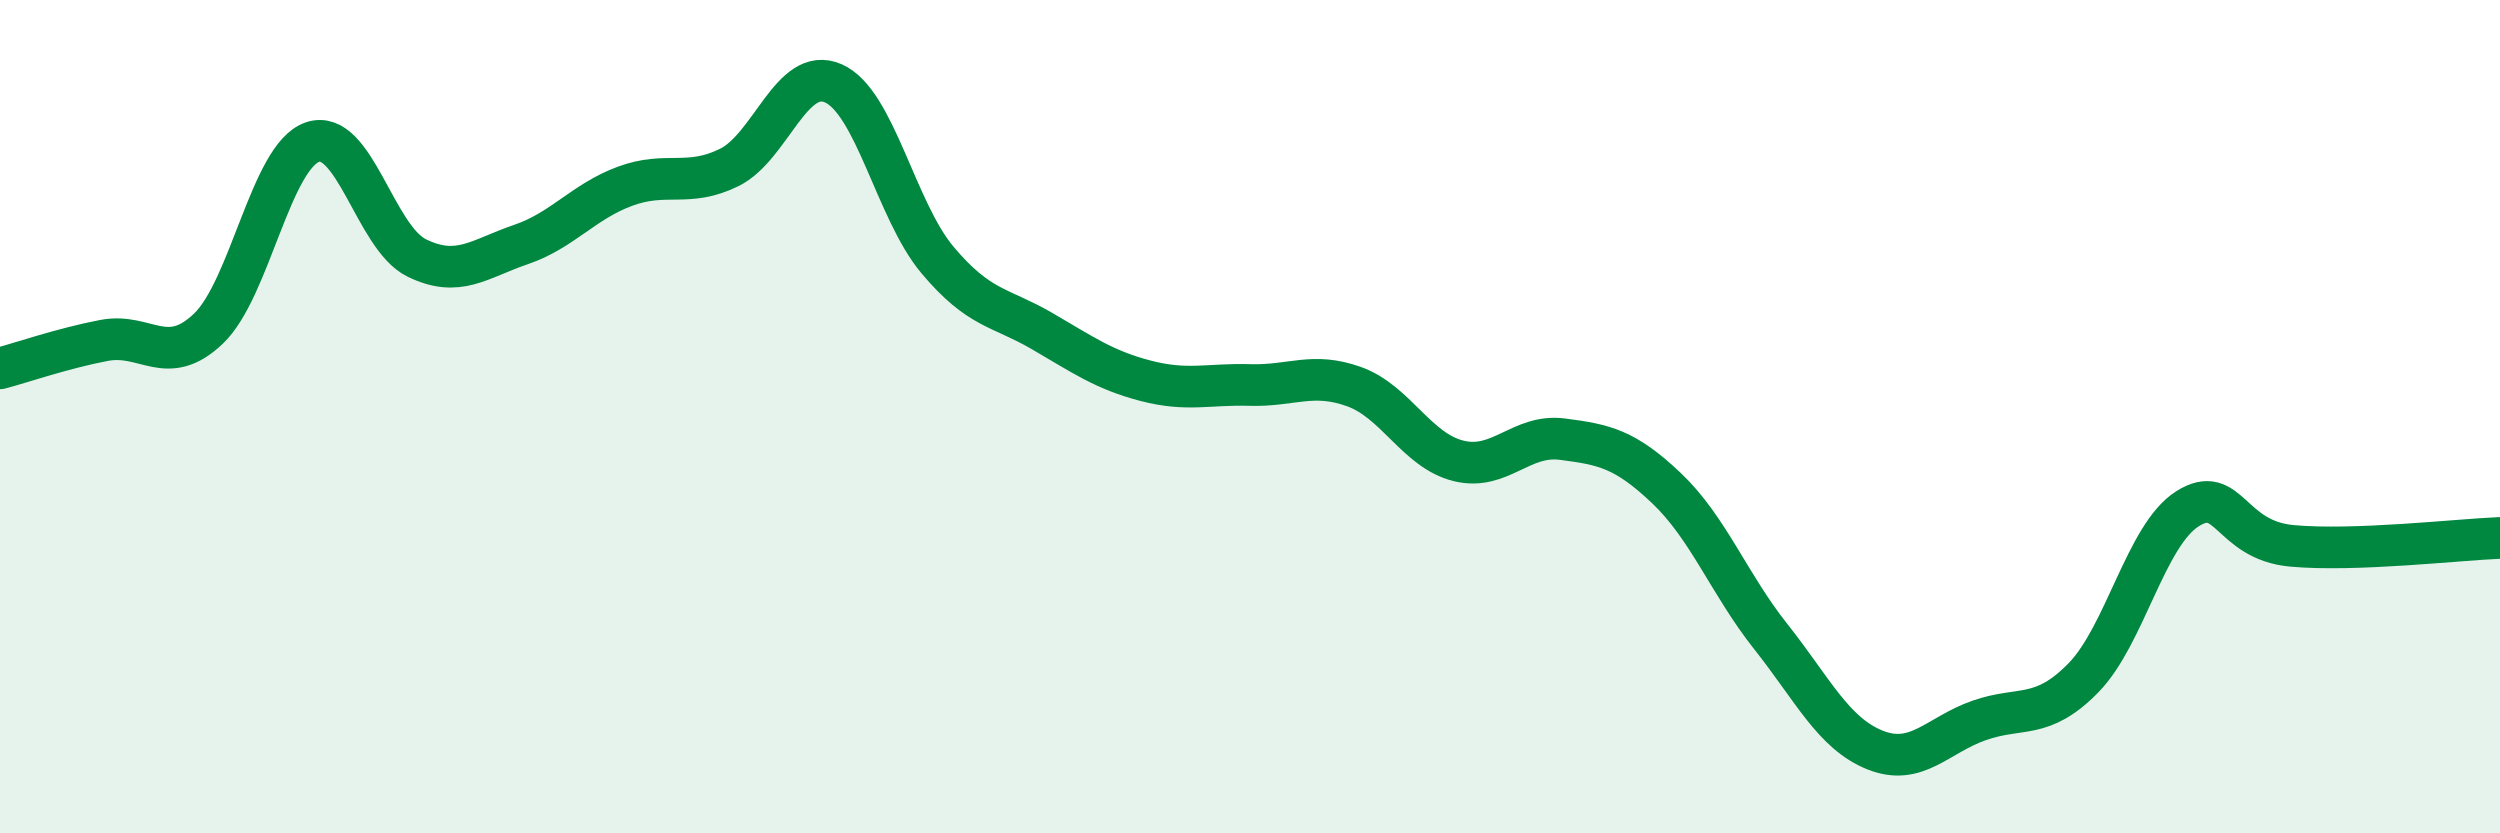
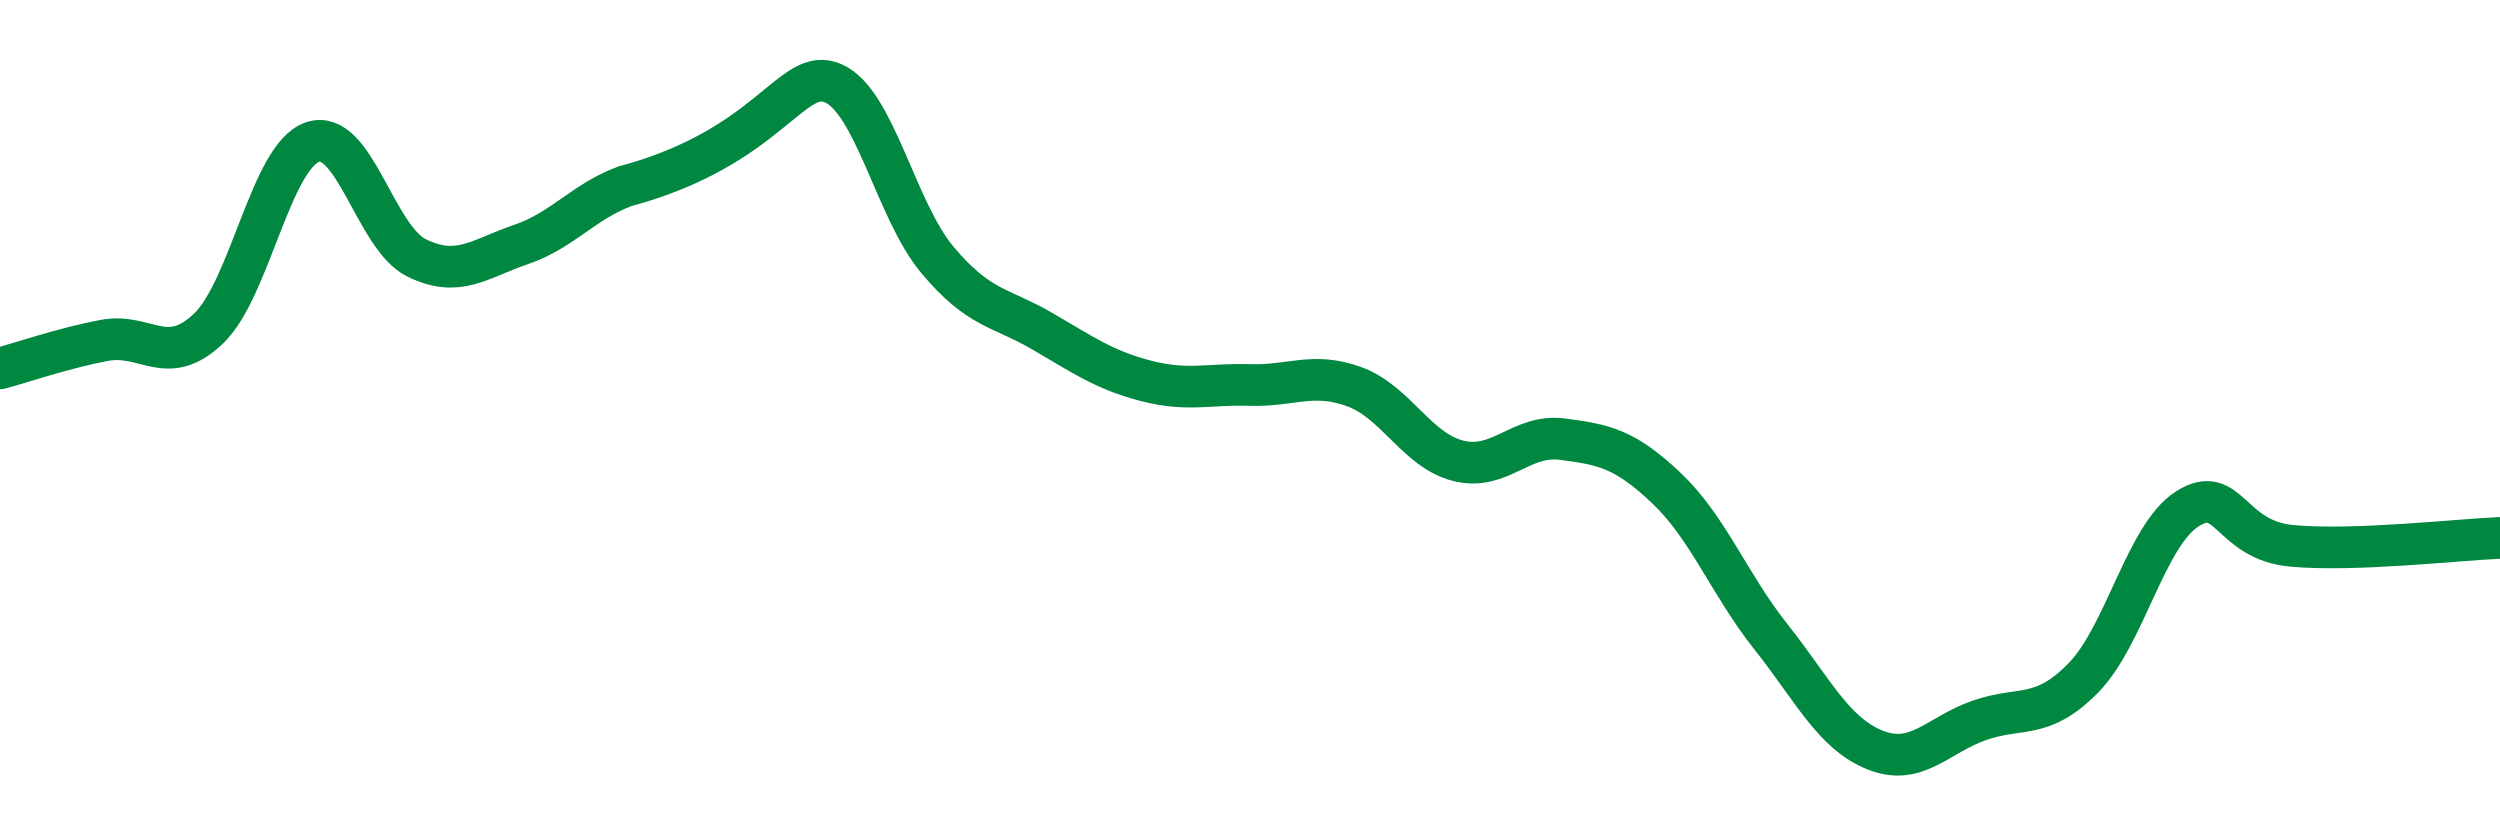
<svg xmlns="http://www.w3.org/2000/svg" width="60" height="20" viewBox="0 0 60 20">
-   <path d="M 0,8.84 C 0.5,8.71 1.5,8.36 2.5,8.17 C 3.5,7.98 4,8.84 5,7.89 C 6,6.94 6.5,3.75 7.5,3.41 C 8.5,3.07 9,5.7 10,6.19 C 11,6.68 11.5,6.21 12.5,5.87 C 13.5,5.53 14,4.84 15,4.47 C 16,4.1 16.5,4.51 17.5,4.02 C 18.5,3.53 19,1.56 20,2 C 21,2.44 21.5,5.05 22.5,6.24 C 23.5,7.43 24,7.36 25,7.94 C 26,8.52 26.5,8.88 27.5,9.14 C 28.5,9.4 29,9.21 30,9.24 C 31,9.27 31.5,8.92 32.5,9.28 C 33.5,9.64 34,10.81 35,11.06 C 36,11.31 36.5,10.41 37.5,10.54 C 38.5,10.67 39,10.77 40,11.72 C 41,12.67 41.5,14.02 42.5,15.28 C 43.5,16.54 44,17.6 45,18 C 46,18.4 46.5,17.64 47.5,17.29 C 48.5,16.94 49,17.29 50,16.27 C 51,15.25 51.5,12.84 52.5,12.21 C 53.5,11.58 53.5,12.96 55,13.1 C 56.5,13.24 59,12.95 60,12.91L60 20L0 20Z" fill="#008740" opacity="0.1" stroke-linecap="round" stroke-linejoin="round" />
-   <path d="M 0,8.84 C 0.5,8.71 1.5,8.36 2.5,8.17 C 3.5,7.98 4,8.84 5,7.89 C 6,6.94 6.5,3.75 7.5,3.41 C 8.5,3.07 9,5.7 10,6.19 C 11,6.68 11.5,6.21 12.5,5.87 C 13.5,5.53 14,4.84 15,4.47 C 16,4.1 16.5,4.51 17.5,4.02 C 18.5,3.53 19,1.56 20,2 C 21,2.44 21.5,5.05 22.5,6.24 C 23.5,7.43 24,7.36 25,7.94 C 26,8.52 26.5,8.88 27.5,9.14 C 28.5,9.4 29,9.21 30,9.24 C 31,9.27 31.5,8.92 32.5,9.28 C 33.5,9.64 34,10.81 35,11.06 C 36,11.31 36.5,10.41 37.5,10.54 C 38.5,10.67 39,10.77 40,11.72 C 41,12.67 41.5,14.02 42.5,15.28 C 43.5,16.54 44,17.6 45,18 C 46,18.4 46.5,17.64 47.5,17.29 C 48.5,16.94 49,17.29 50,16.27 C 51,15.25 51.5,12.84 52.5,12.21 C 53.5,11.58 53.5,12.96 55,13.1 C 56.5,13.24 59,12.95 60,12.91" stroke="#008740" stroke-width="1" fill="none" stroke-linecap="round" stroke-linejoin="round" />
+   <path d="M 0,8.84 C 0.5,8.71 1.5,8.36 2.5,8.17 C 3.5,7.98 4,8.84 5,7.89 C 6,6.94 6.5,3.75 7.5,3.41 C 8.5,3.07 9,5.7 10,6.19 C 11,6.68 11.5,6.21 12.5,5.87 C 13.5,5.53 14,4.84 15,4.47 C 18.5,3.53 19,1.56 20,2 C 21,2.44 21.5,5.05 22.5,6.24 C 23.5,7.43 24,7.36 25,7.94 C 26,8.52 26.5,8.88 27.5,9.14 C 28.5,9.4 29,9.21 30,9.24 C 31,9.27 31.5,8.92 32.5,9.28 C 33.5,9.64 34,10.81 35,11.06 C 36,11.31 36.5,10.41 37.5,10.54 C 38.5,10.67 39,10.77 40,11.72 C 41,12.67 41.5,14.02 42.5,15.28 C 43.5,16.54 44,17.6 45,18 C 46,18.4 46.5,17.64 47.5,17.29 C 48.5,16.94 49,17.29 50,16.27 C 51,15.25 51.5,12.84 52.5,12.21 C 53.5,11.58 53.5,12.96 55,13.1 C 56.5,13.24 59,12.95 60,12.91" stroke="#008740" stroke-width="1" fill="none" stroke-linecap="round" stroke-linejoin="round" />
</svg>